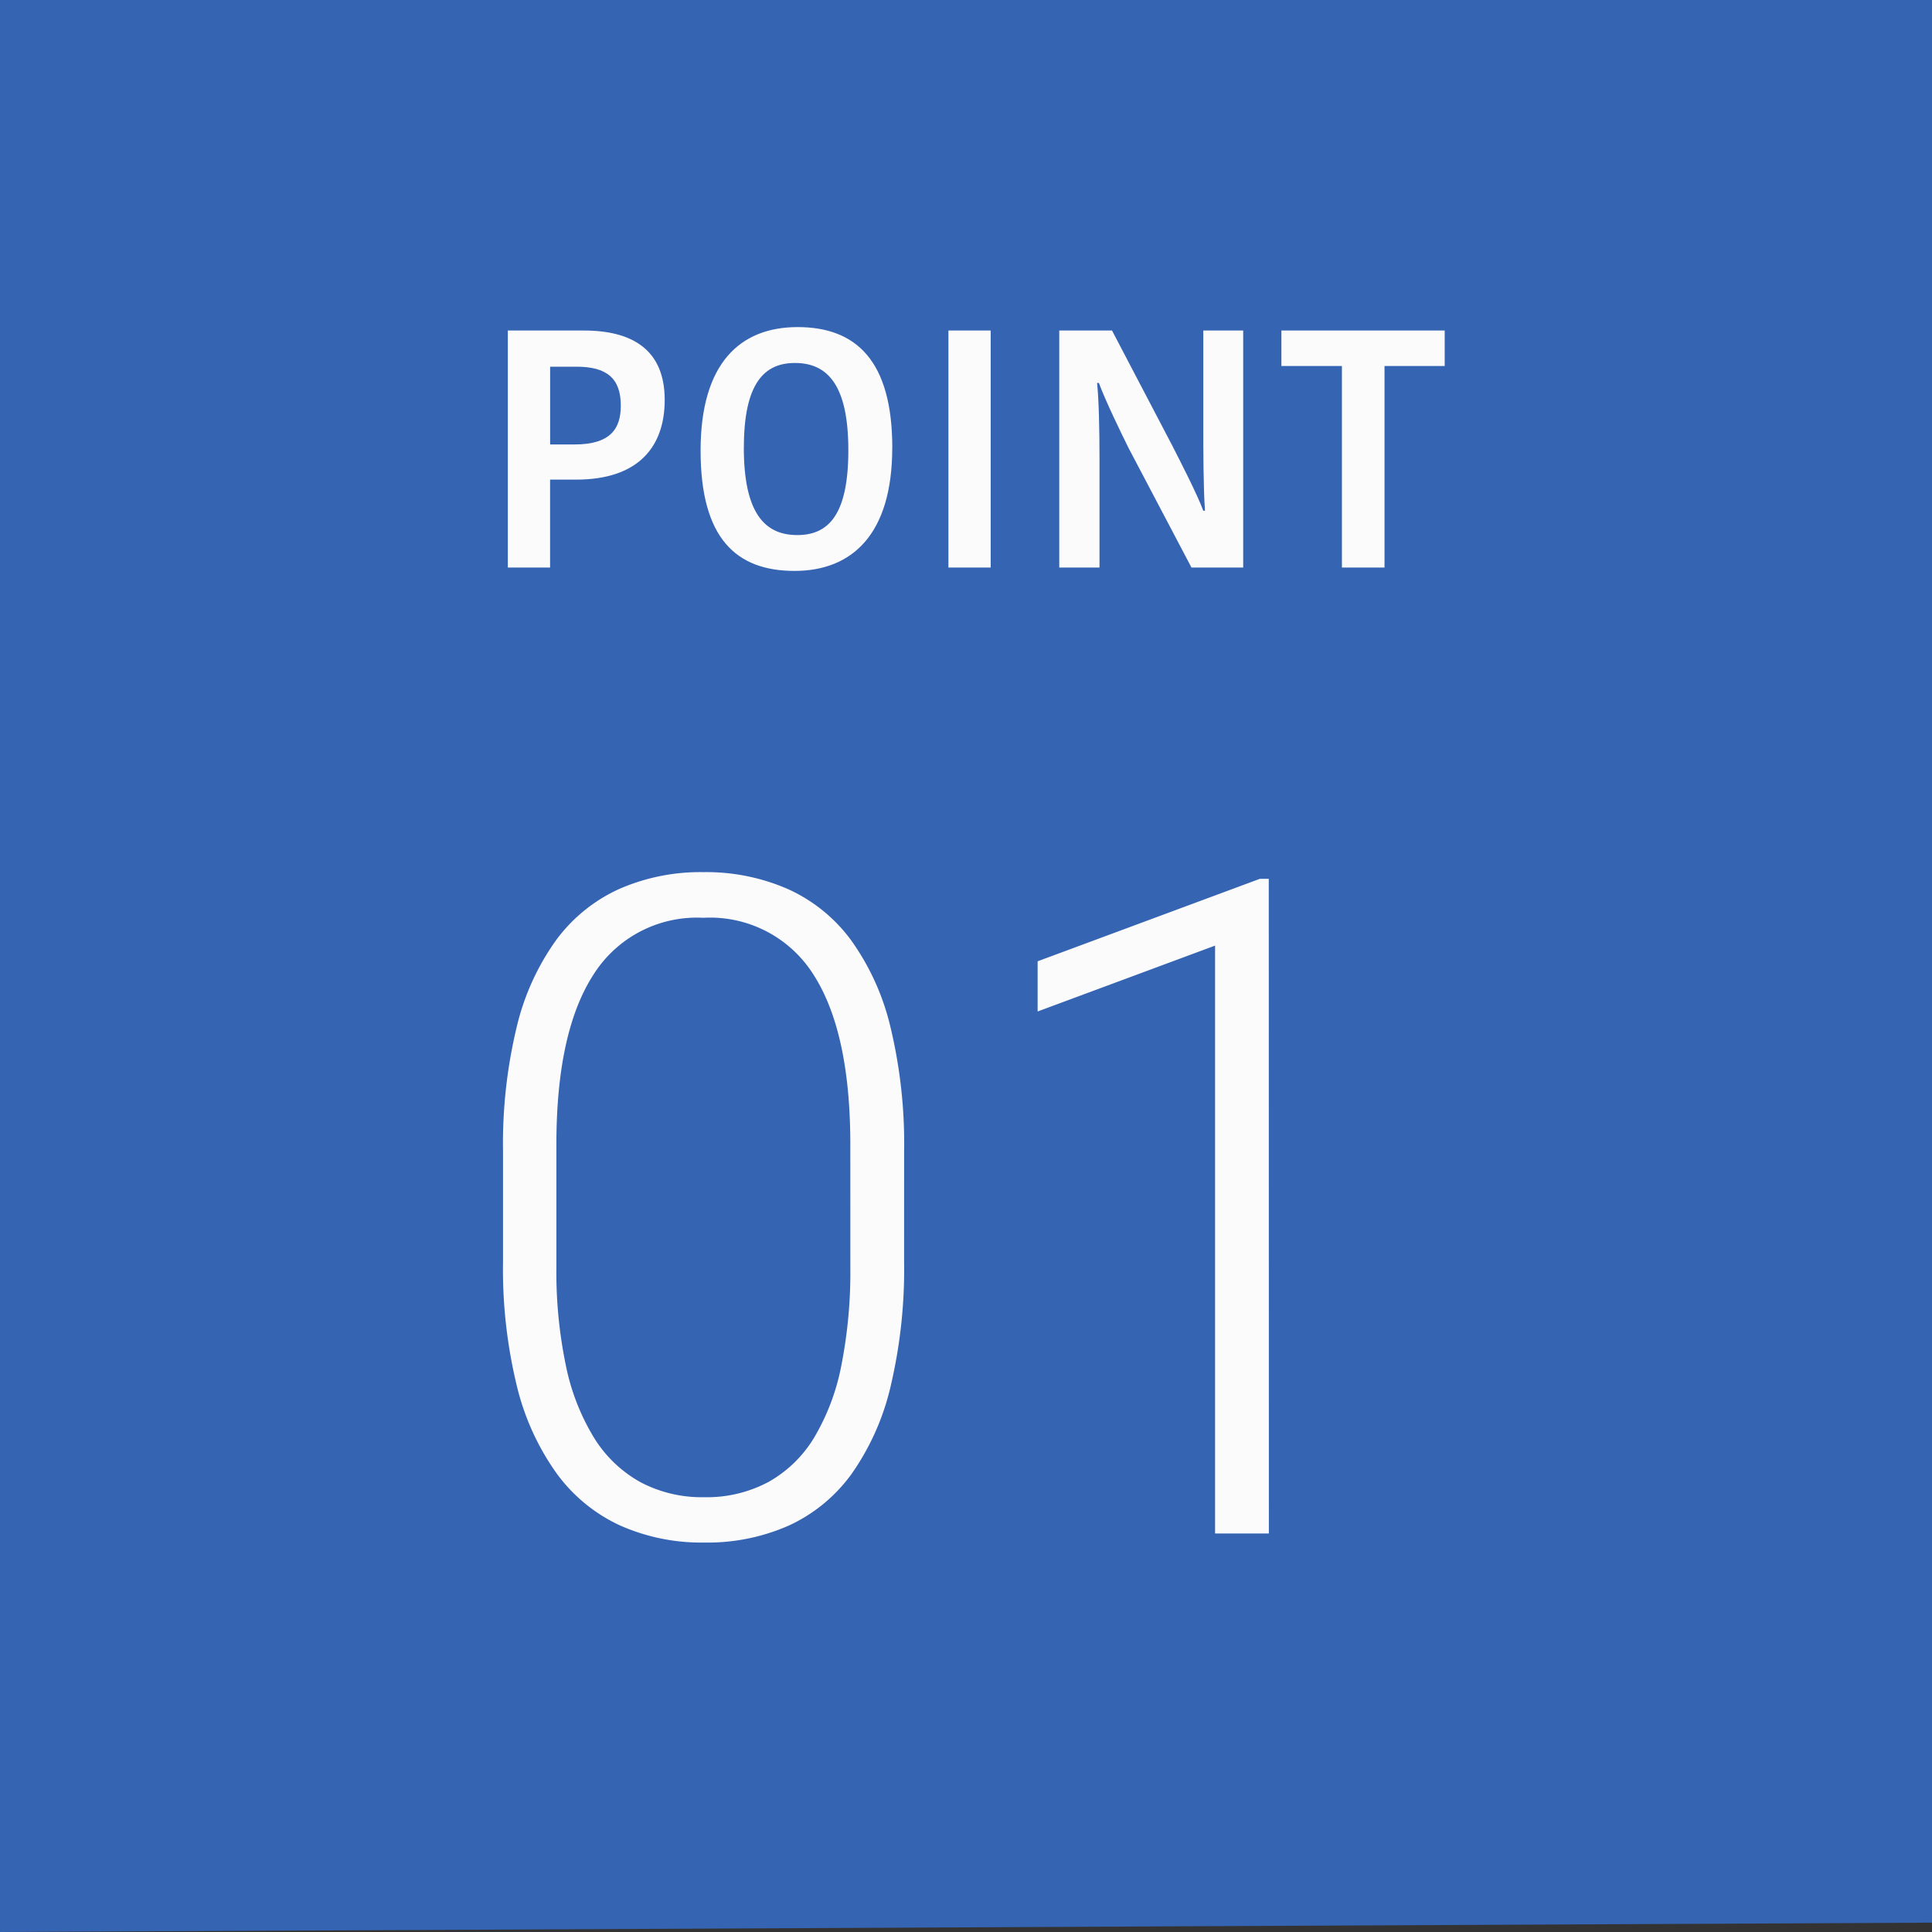
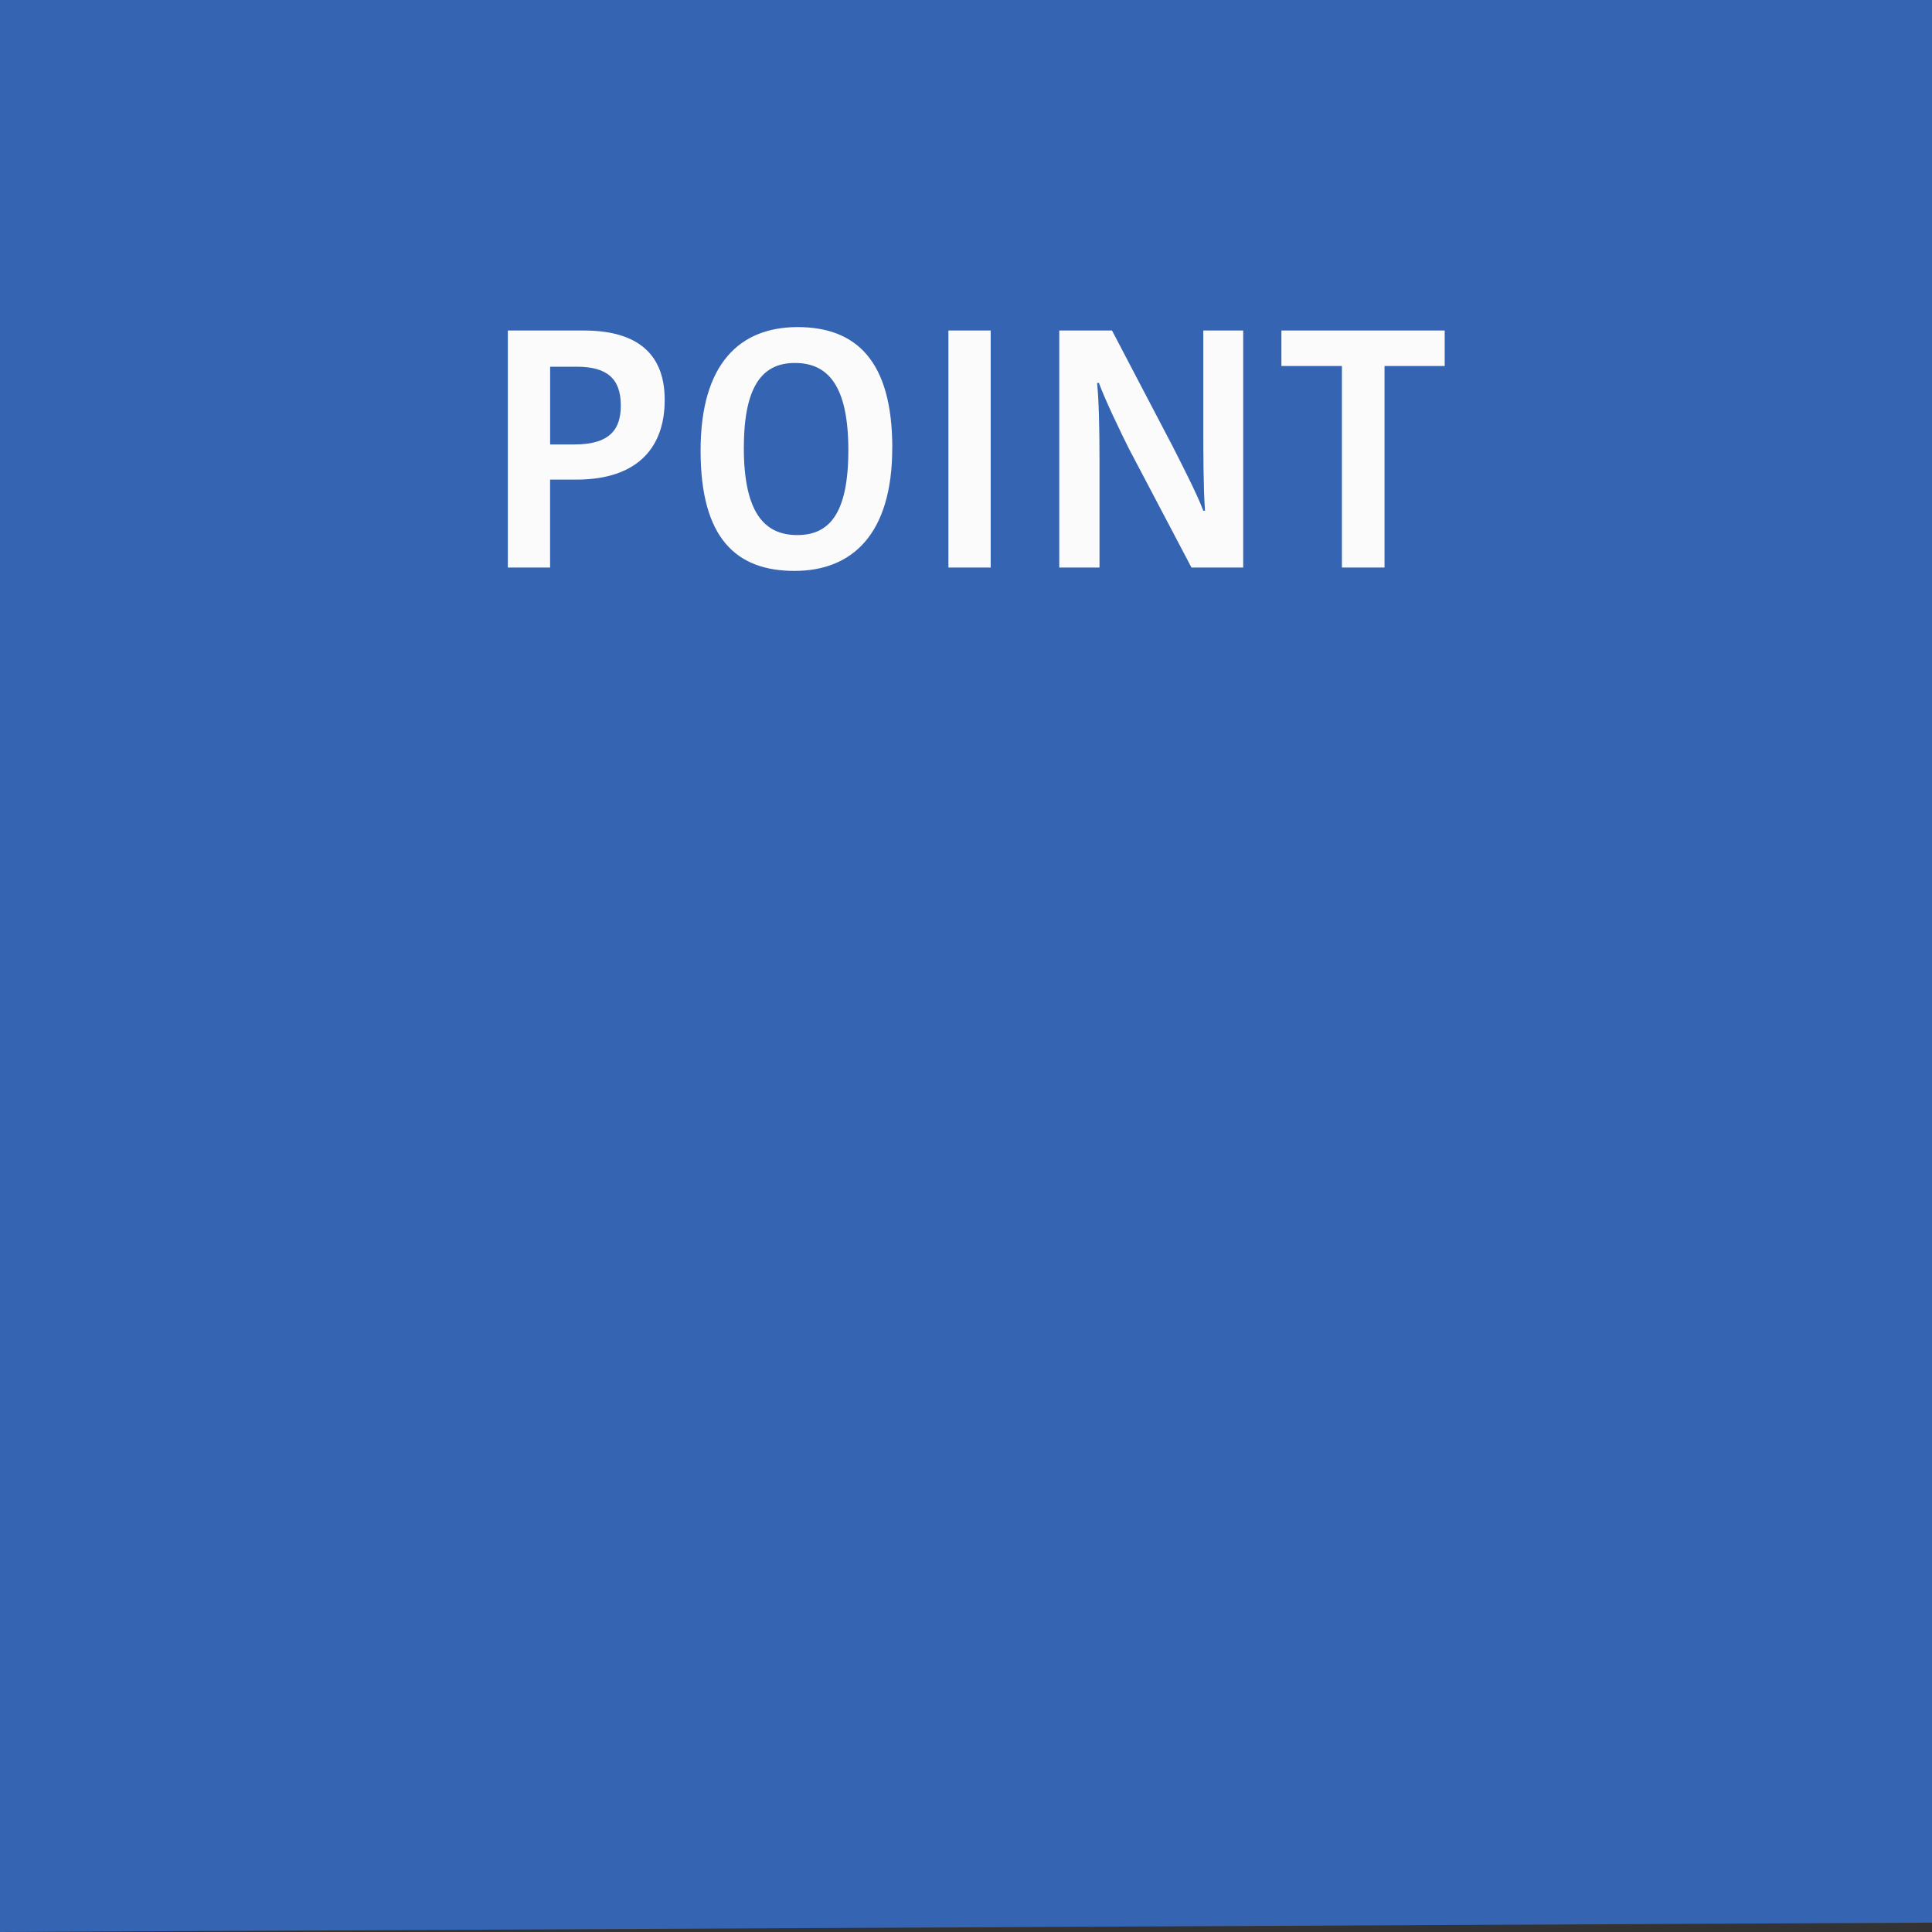
<svg xmlns="http://www.w3.org/2000/svg" width="80" height="80" viewBox="0 0 80 80">
  <rect x="0" y="0" width="80" height="80" fill="#333333" stroke="none" />
  <g id="education_point01" transform="translate(-352.5 -2180.114)">
    <path id="パス_24087" data-name="パス 24087" d="M0,0H80V79.613L0,80Z" transform="translate(352.5 2180.114)" fill="#3564b3" />
-     <path id="パス_24106" data-name="パス 24106" d="M18.833-11.263A21.107,21.107,0,0,1,18.276-6.1a10.385,10.385,0,0,1-1.614,3.627,6.608,6.608,0,0,1-2.6,2.143,8.336,8.336,0,0,1-3.507.705A8.289,8.289,0,0,1,7.069-.334,6.749,6.749,0,0,1,4.453-2.477,10.411,10.411,0,0,1,2.8-6.1a20.456,20.456,0,0,1-.575-5.158v-4.564a20.663,20.663,0,0,1,.566-5.149,10.2,10.2,0,0,1,1.633-3.6,6.659,6.659,0,0,1,2.607-2.115,8.384,8.384,0,0,1,3.488-.7,8.448,8.448,0,0,1,3.5.7,6.642,6.642,0,0,1,2.616,2.115,10.2,10.2,0,0,1,1.633,3.6,20.663,20.663,0,0,1,.566,5.149Zm-2.227-4.843q0-4.639-1.512-7.014a5.056,5.056,0,0,0-4.574-2.375,5.061,5.061,0,0,0-4.564,2.375q-1.521,2.375-1.521,7.014v5.084a18.985,18.985,0,0,0,.39,4.054A9.271,9.271,0,0,0,5.984-3.98,5.263,5.263,0,0,0,7.9-2.134a5.429,5.429,0,0,0,2.653.631,5.415,5.415,0,0,0,2.663-.631A5.145,5.145,0,0,0,15.113-3.98a9.263,9.263,0,0,0,1.123-2.987,19.9,19.9,0,0,0,.371-4.054ZM33.937,0H31.71V-24.344l-7.348,2.728v-2.078l9.2-3.414h.371Z" transform="translate(371.104 2243.613)" fill="#fbfbfc" />
    <path id="パス_24107" data-name="パス 24107" d="M-15.694-9.814h-3.15V0h1.75V-3.64h1.078c2.632,0,3.668-1.414,3.668-3.3C-12.348-9.03-13.706-9.814-15.694-9.814ZM-16-8.316c1.246,0,1.834.476,1.834,1.61,0,.952-.42,1.61-1.918,1.61h-1.008v-3.22Zm6.93,3.346c0-2.674.854-3.5,2.114-3.5,1.358,0,2.212.924,2.212,3.612,0,2.66-.812,3.514-2.114,3.514C-8.218-1.344-9.072-2.268-9.072-4.97Zm6.146.014c0-3.64-1.526-5-3.92-5s-4.018,1.512-4.018,5.11C-10.864-1.2-9.38.14-6.972.14-4.592.14-2.926-1.372-2.926-4.956ZM-.6,0h1.75V-9.814H-.6Zm6.23-7.644c.28.756.9,2.03,1.232,2.7L9.464,0h2.142V-9.814H9.954v4.13c0,.728,0,2.366.07,3.332h-.07C9.7-3.038,9-4.4,8.666-5.054L6.174-9.814H3.99V0H5.656V-4.536c0-1.19-.028-2.422-.1-3.108ZM15.694,0h1.764V-8.344H19.95v-1.47H13.188v1.47h2.506Z" transform="translate(392.372 2203.614)" fill="#fbfbfb" />
  </g>
</svg>